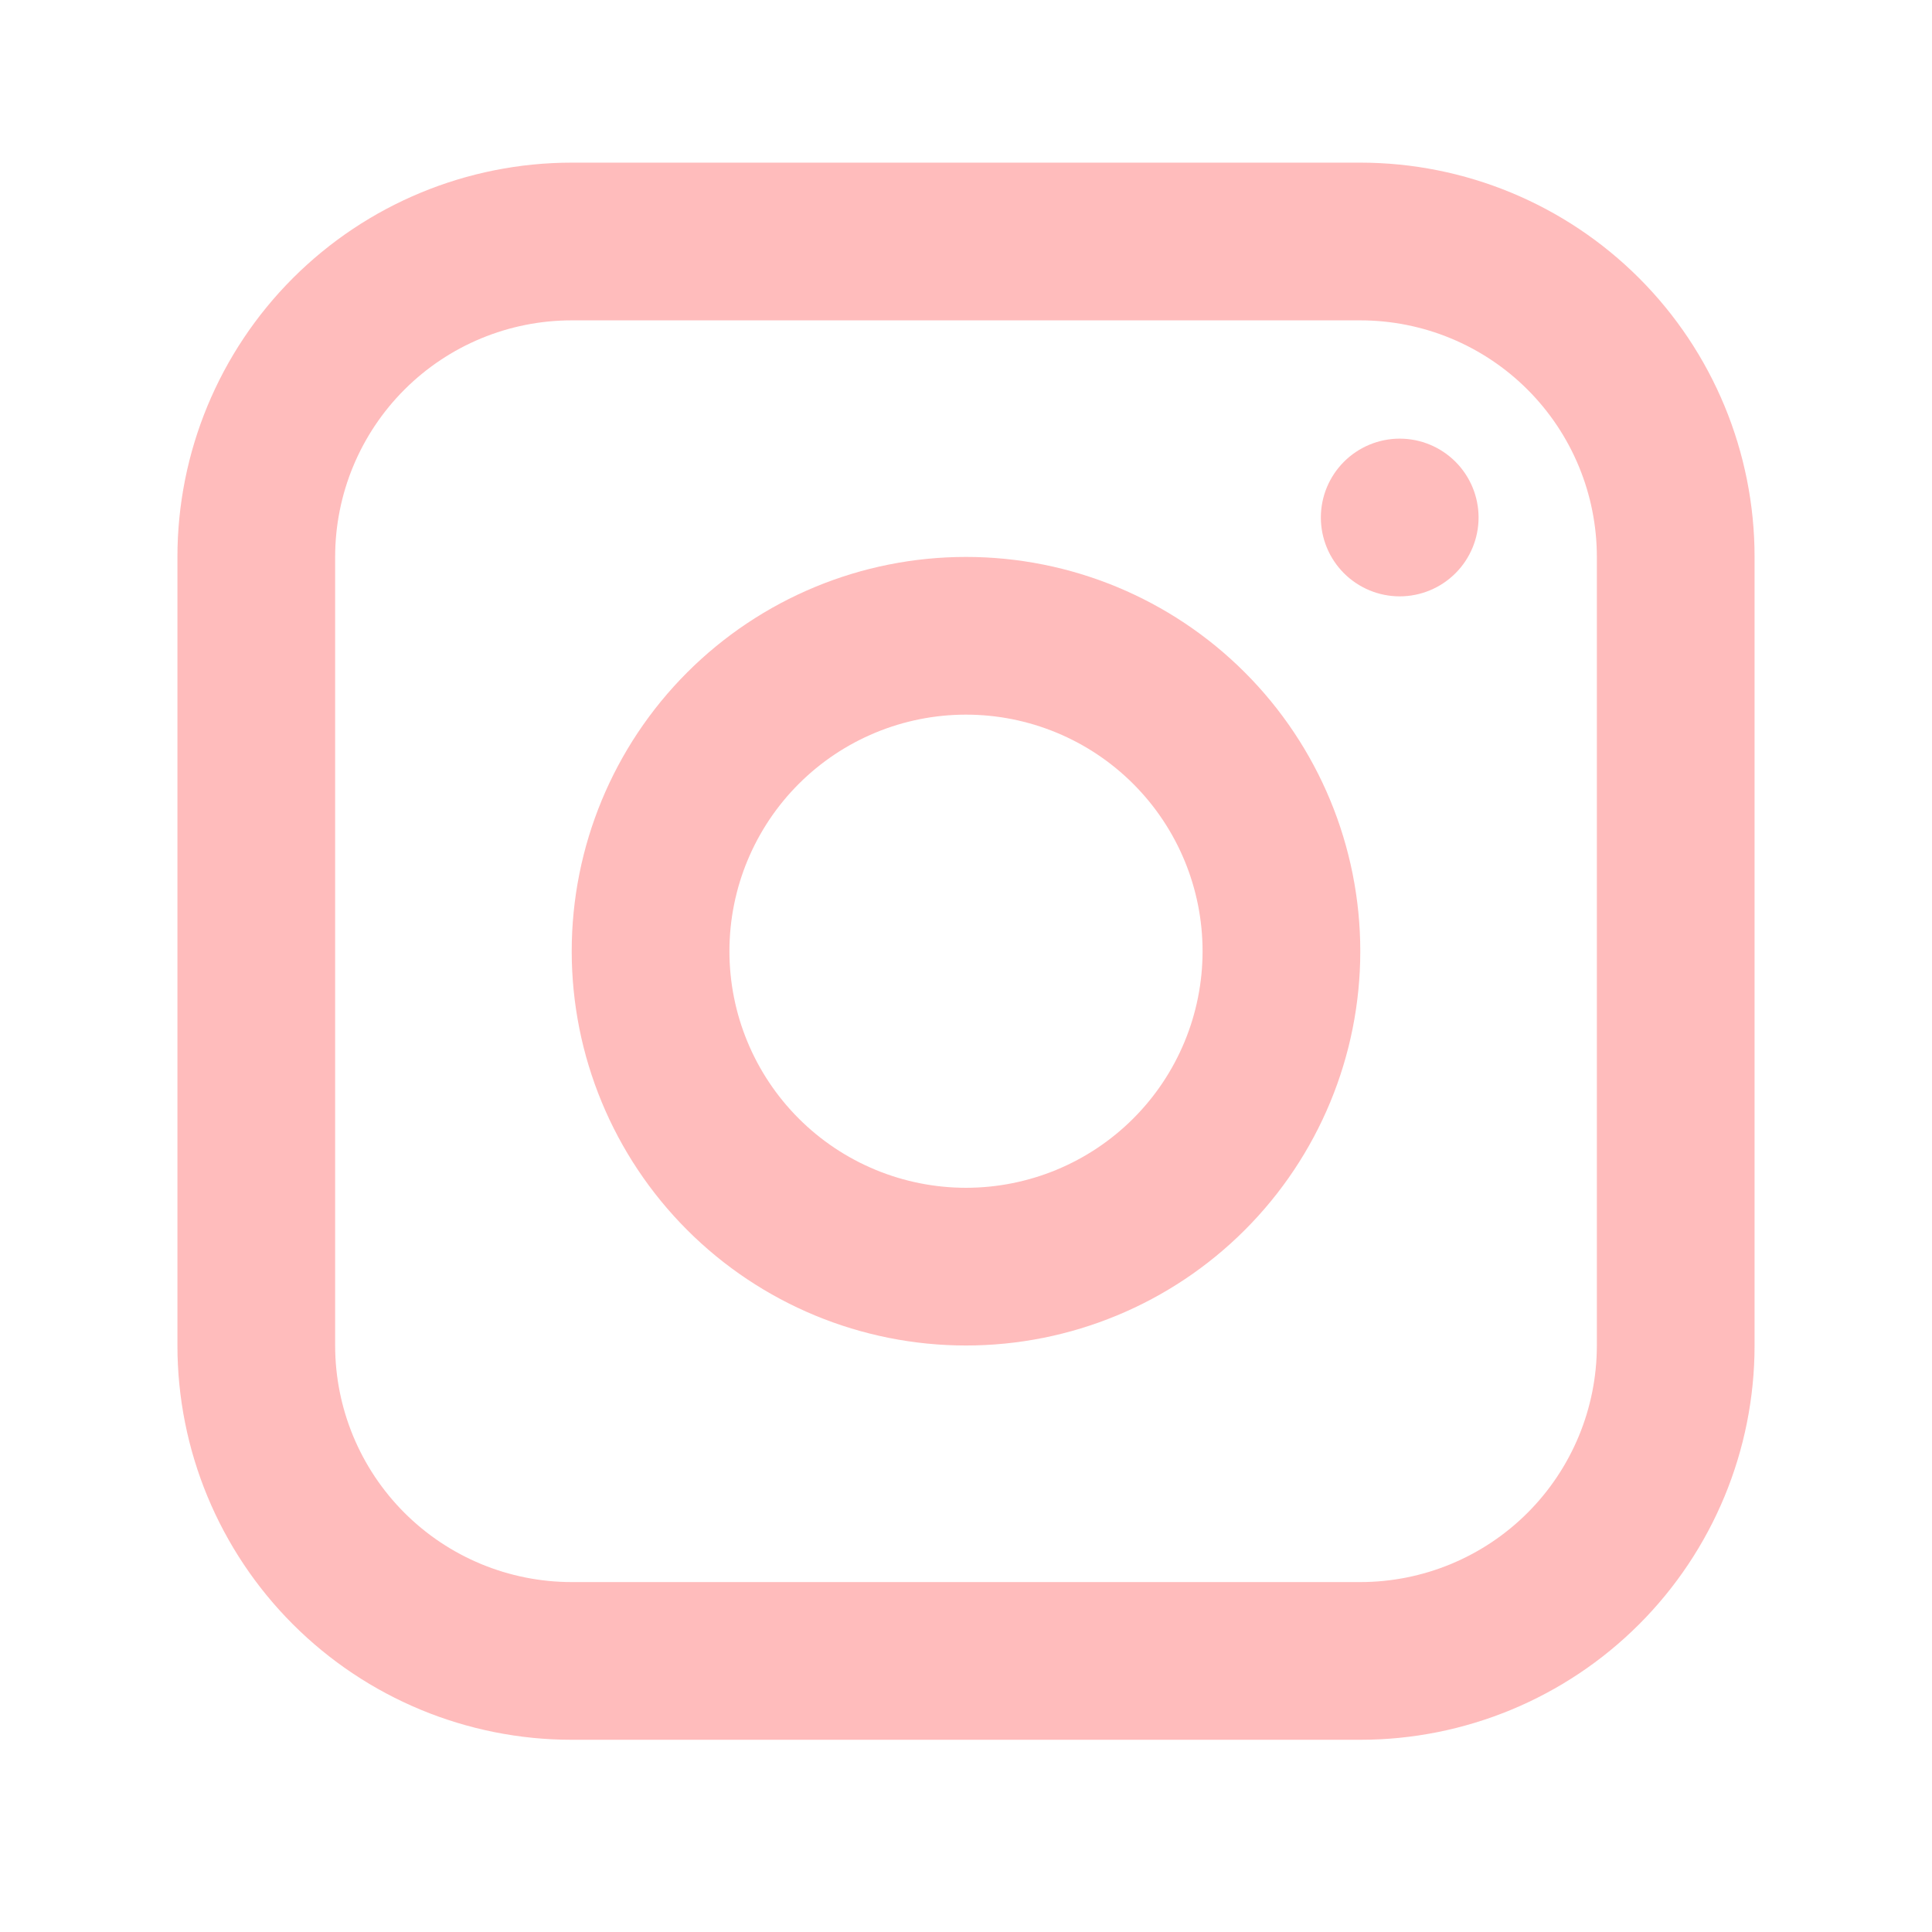
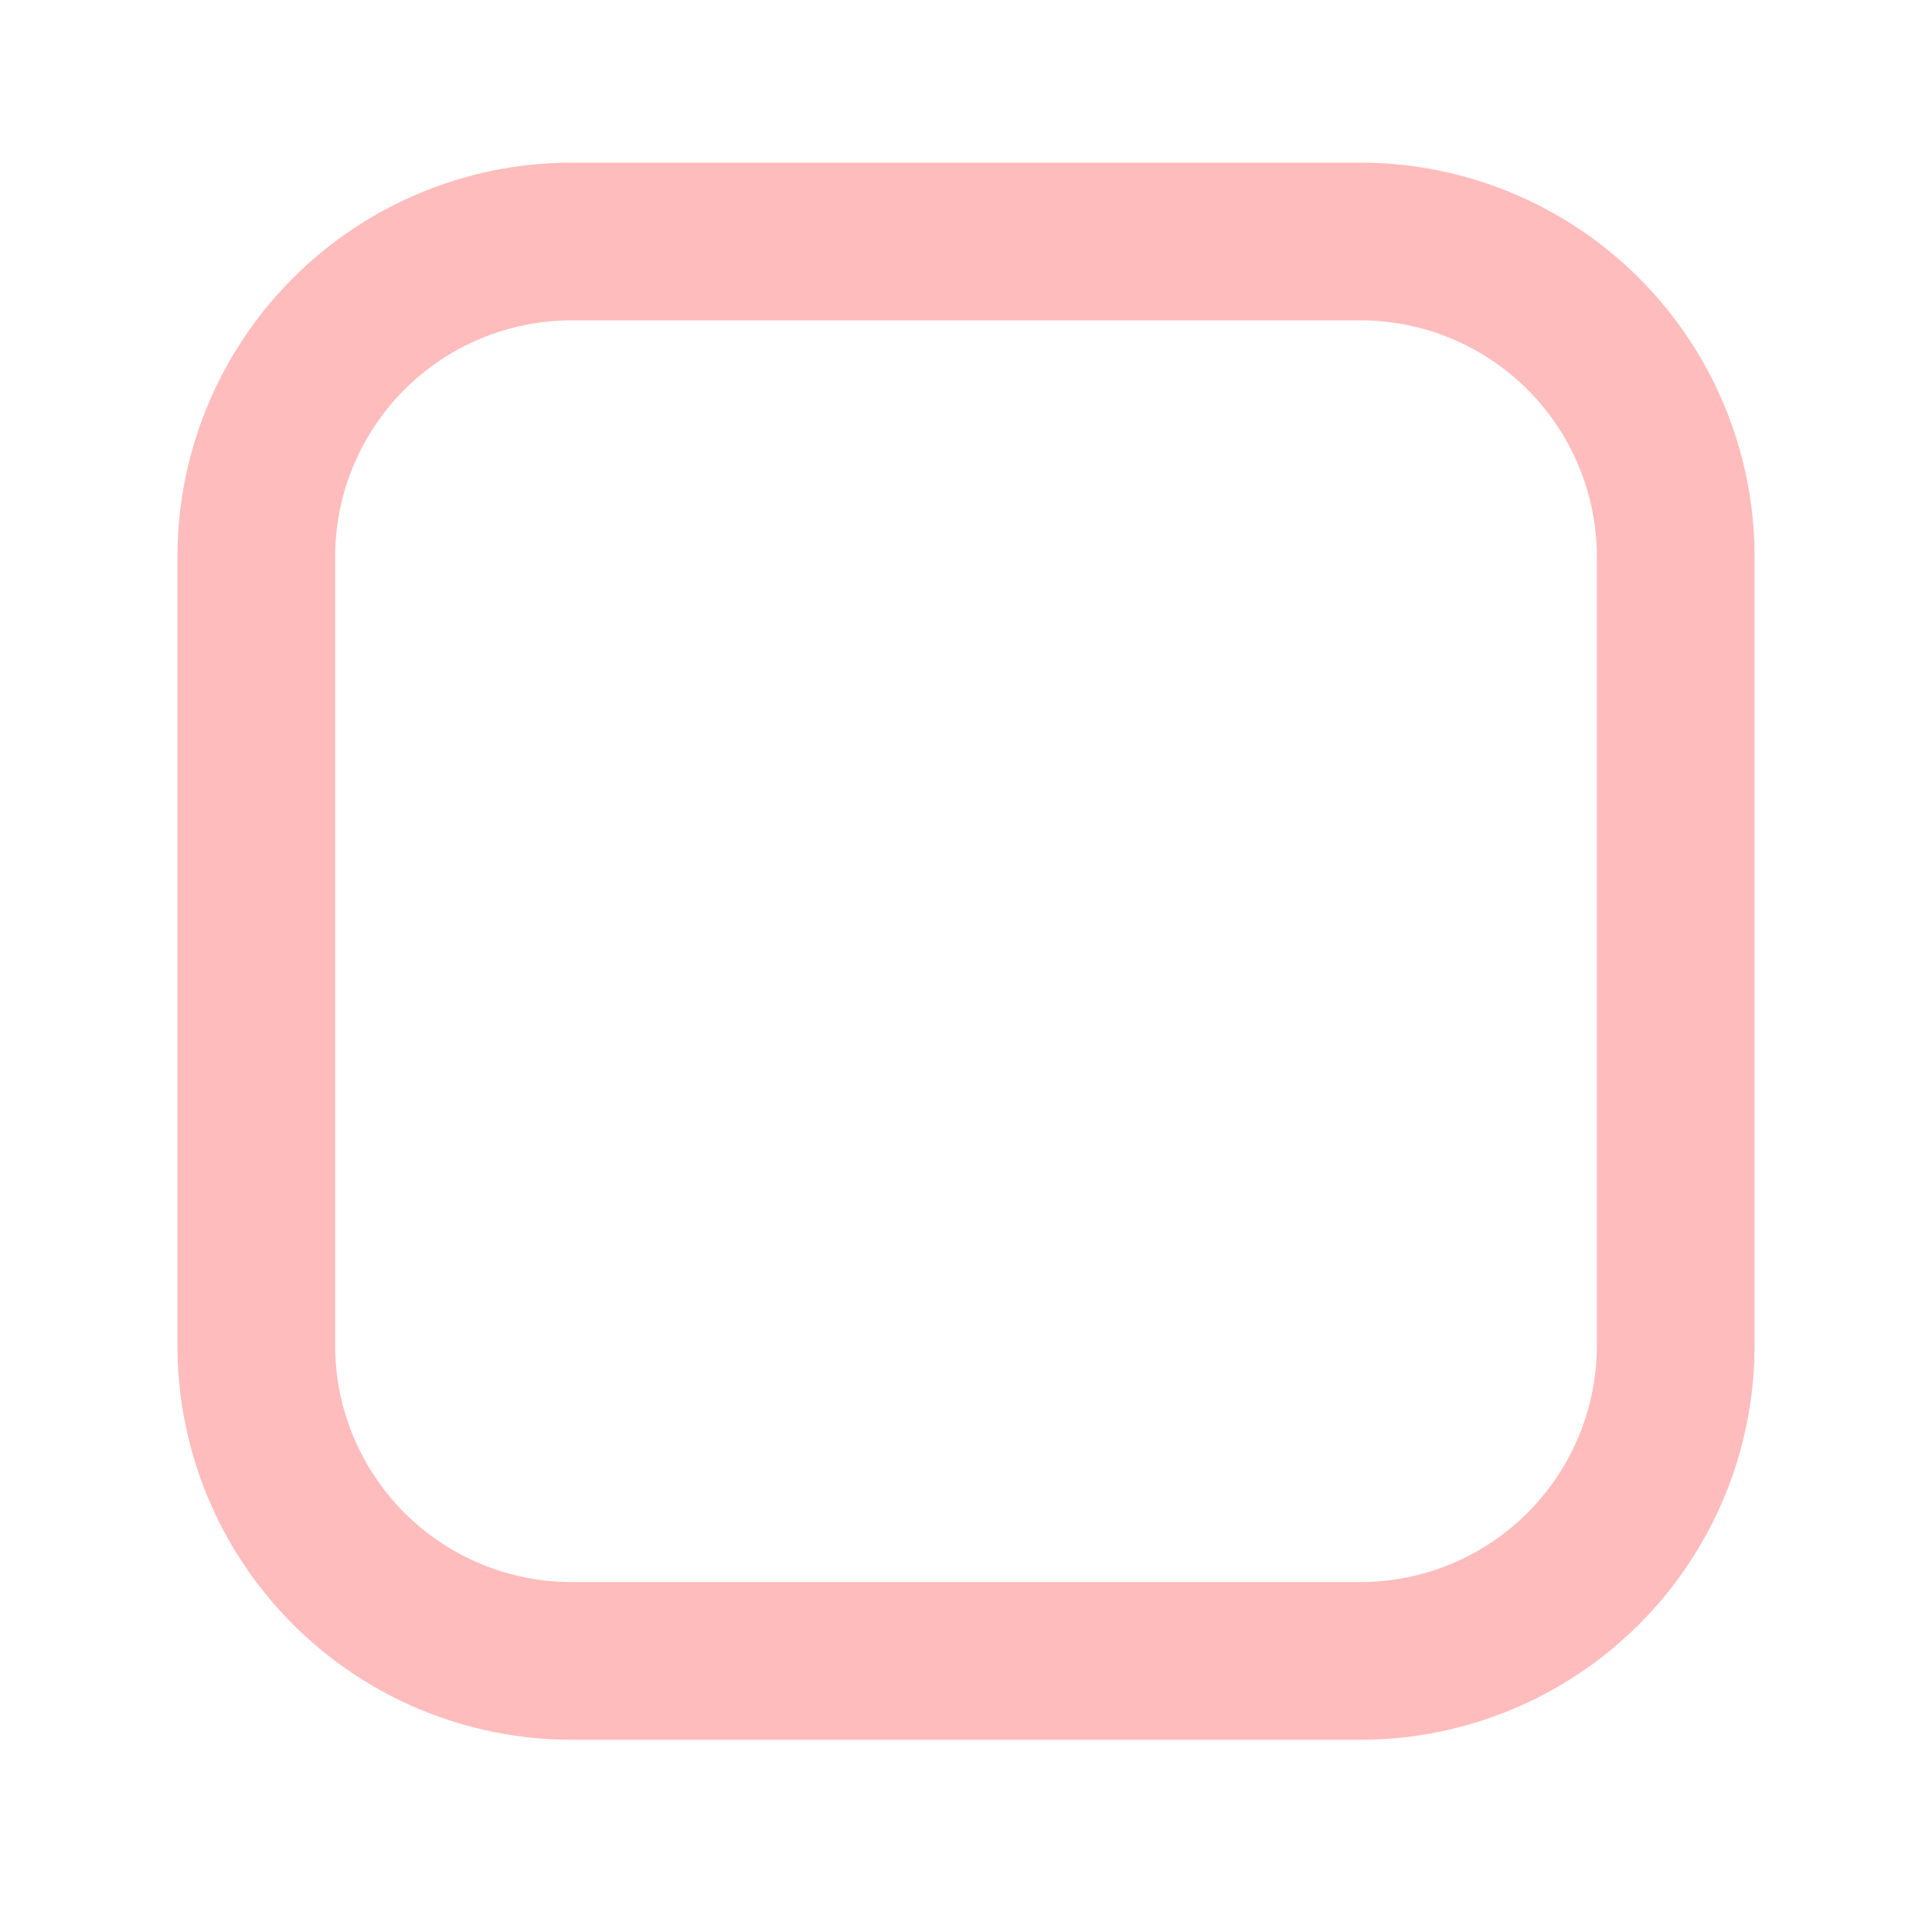
<svg xmlns="http://www.w3.org/2000/svg" width="49" height="49" viewBox="0 0 49 49" fill="none">
  <path d="M34.5 6.125H14.5C12.378 6.125 10.343 6.968 8.843 8.468C7.343 9.968 6.5 12.003 6.5 14.125V34.125C6.5 36.247 7.343 38.282 8.843 39.782C10.343 41.282 12.378 42.125 14.5 42.125H34.5C36.622 42.125 38.657 41.282 40.157 39.782C41.657 38.282 42.5 36.247 42.5 34.125V14.125C42.5 12.003 41.657 9.968 40.157 8.468C38.657 6.968 36.622 6.125 34.5 6.125Z" stroke="#FFBCBC" stroke-width="4" stroke-linejoin="round" />
-   <path d="M24.5 32.125C26.622 32.125 28.657 31.282 30.157 29.782C31.657 28.282 32.5 26.247 32.5 24.125C32.5 22.003 31.657 19.968 30.157 18.468C28.657 16.968 26.622 16.125 24.5 16.125C22.378 16.125 20.343 16.968 18.843 18.468C17.343 19.968 16.5 22.003 16.5 24.125C16.5 26.247 17.343 28.282 18.843 29.782C20.343 31.282 22.378 32.125 24.5 32.125Z" stroke="#FFBCBC" stroke-width="4" stroke-linejoin="round" />
-   <path d="M35.5 15.125C36.03 15.125 36.539 14.914 36.914 14.539C37.289 14.164 37.5 13.655 37.5 13.125C37.5 12.595 37.289 12.086 36.914 11.711C36.539 11.336 36.03 11.125 35.5 11.125C34.97 11.125 34.461 11.336 34.086 11.711C33.711 12.086 33.5 12.595 33.5 13.125C33.5 13.655 33.711 14.164 34.086 14.539C34.461 14.914 34.97 15.125 35.5 15.125Z" fill="#FFBCBC" />
</svg>